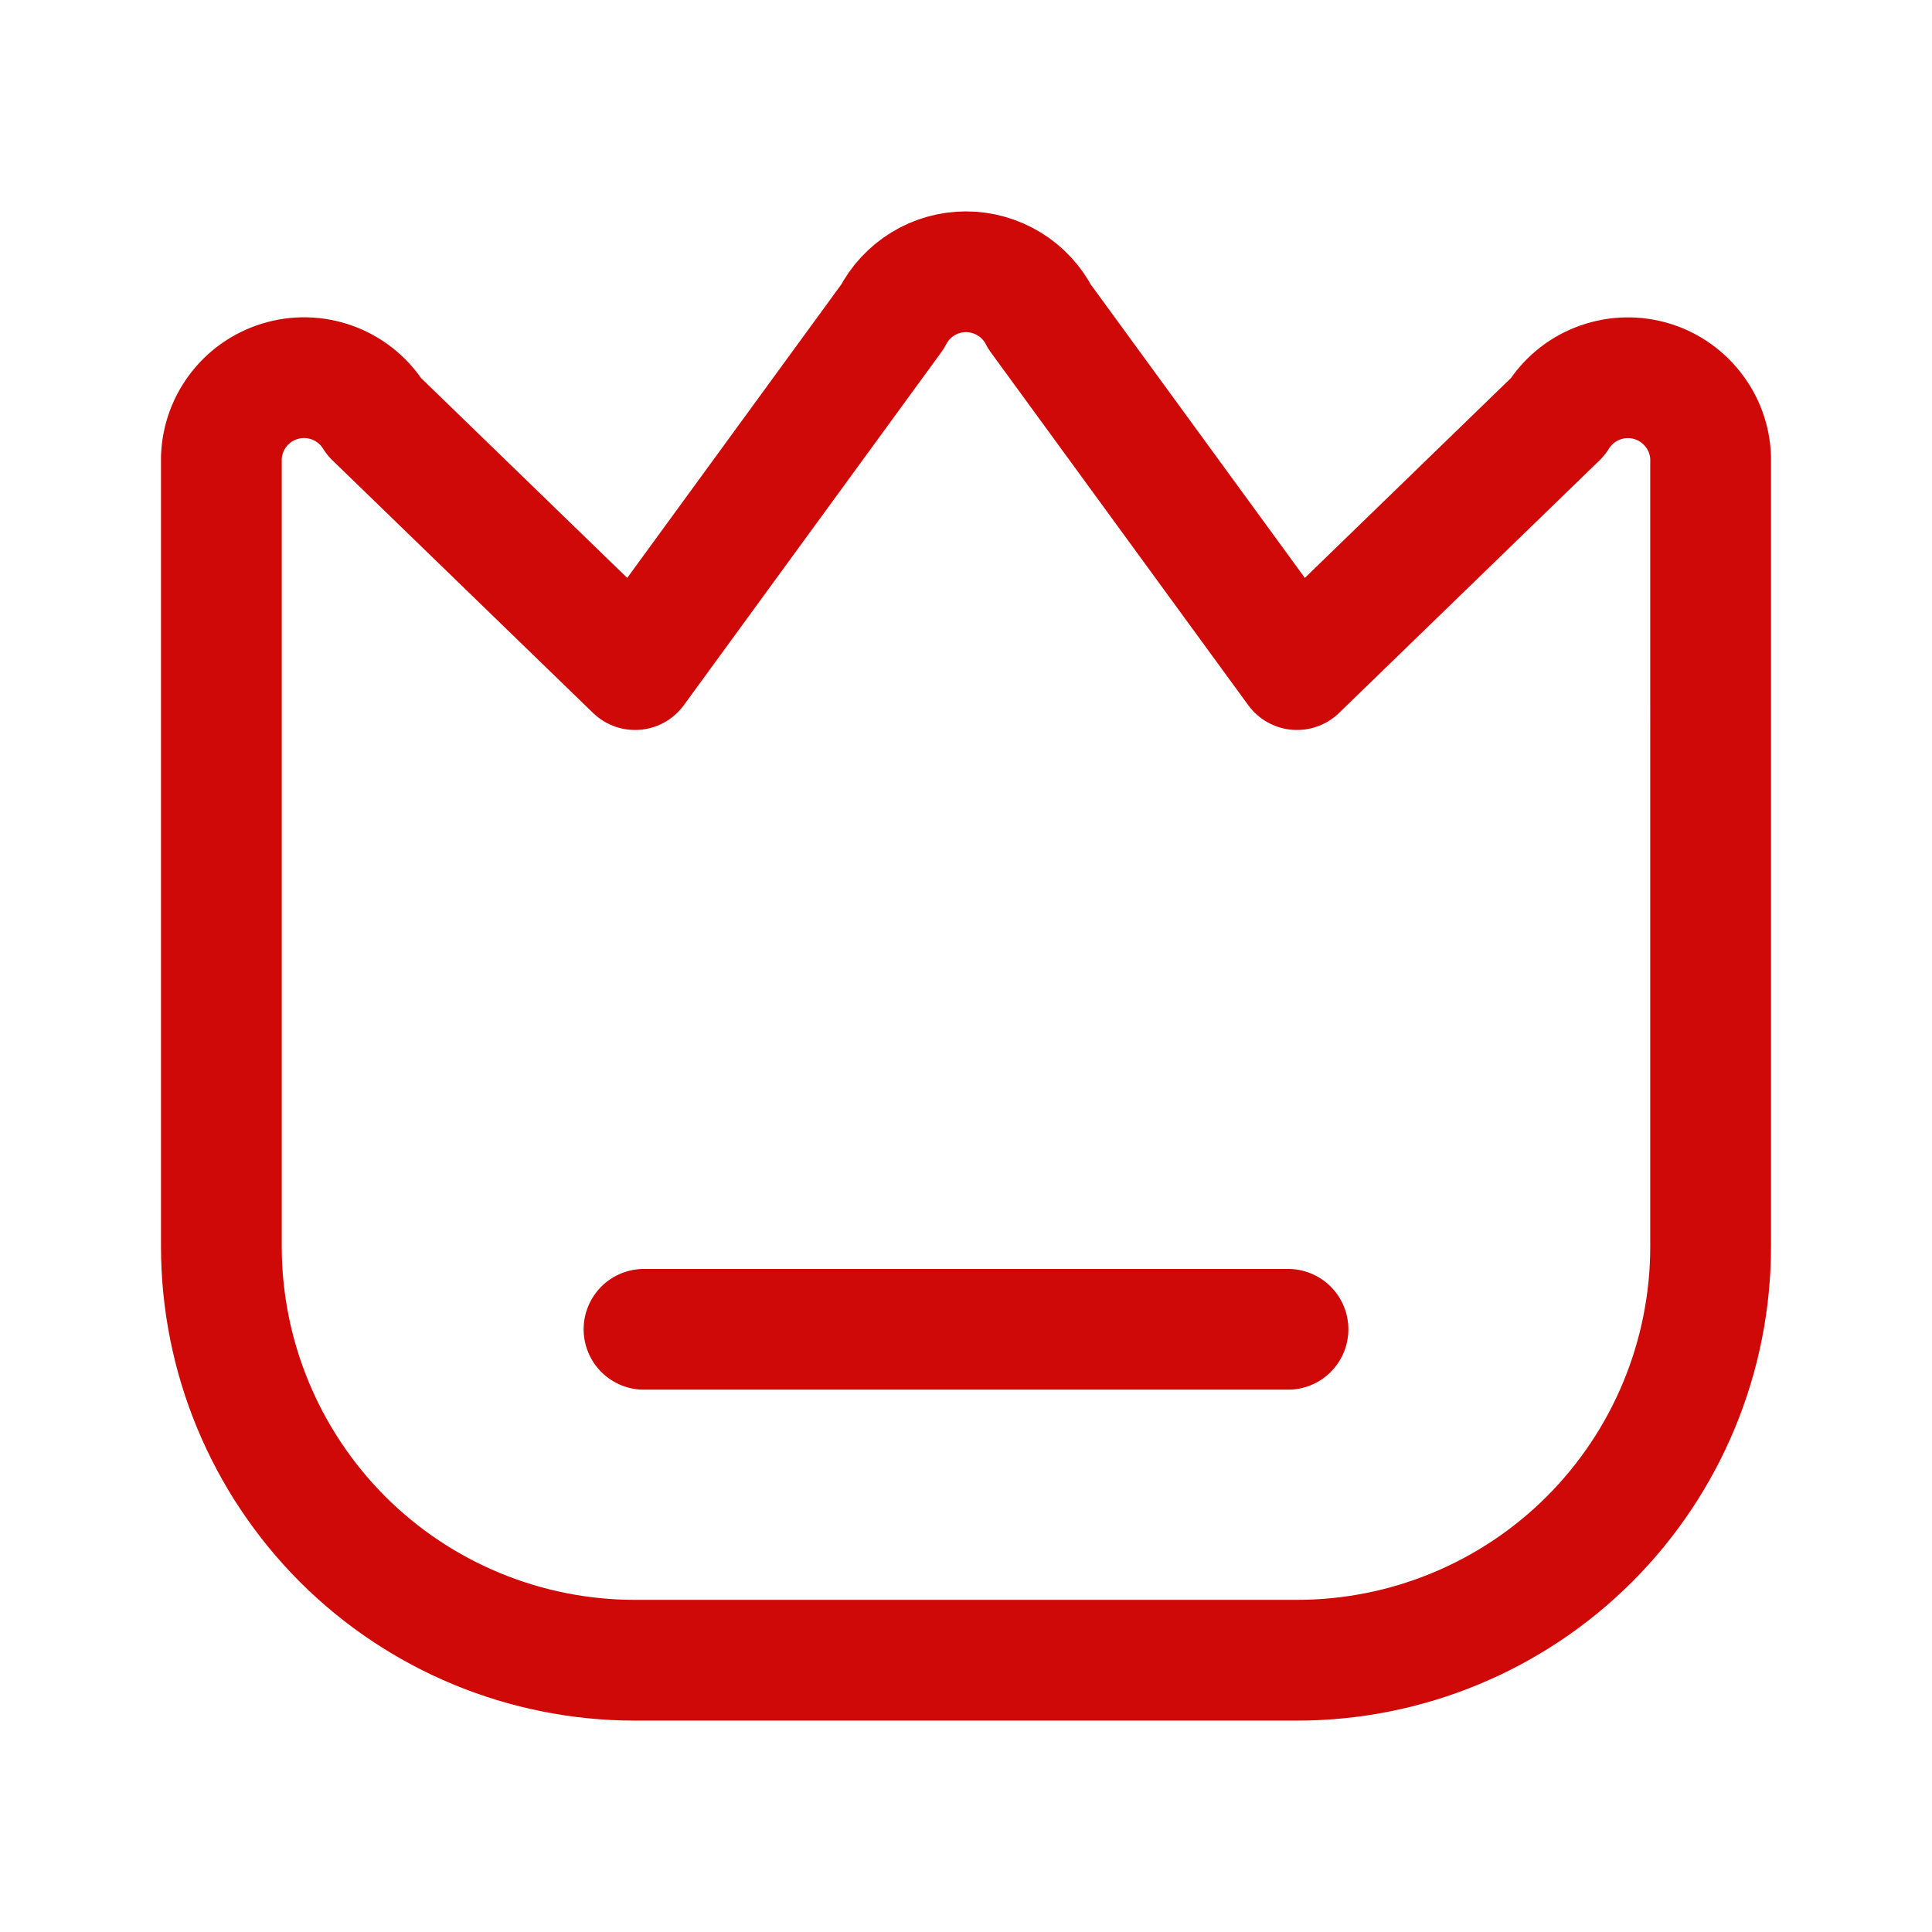
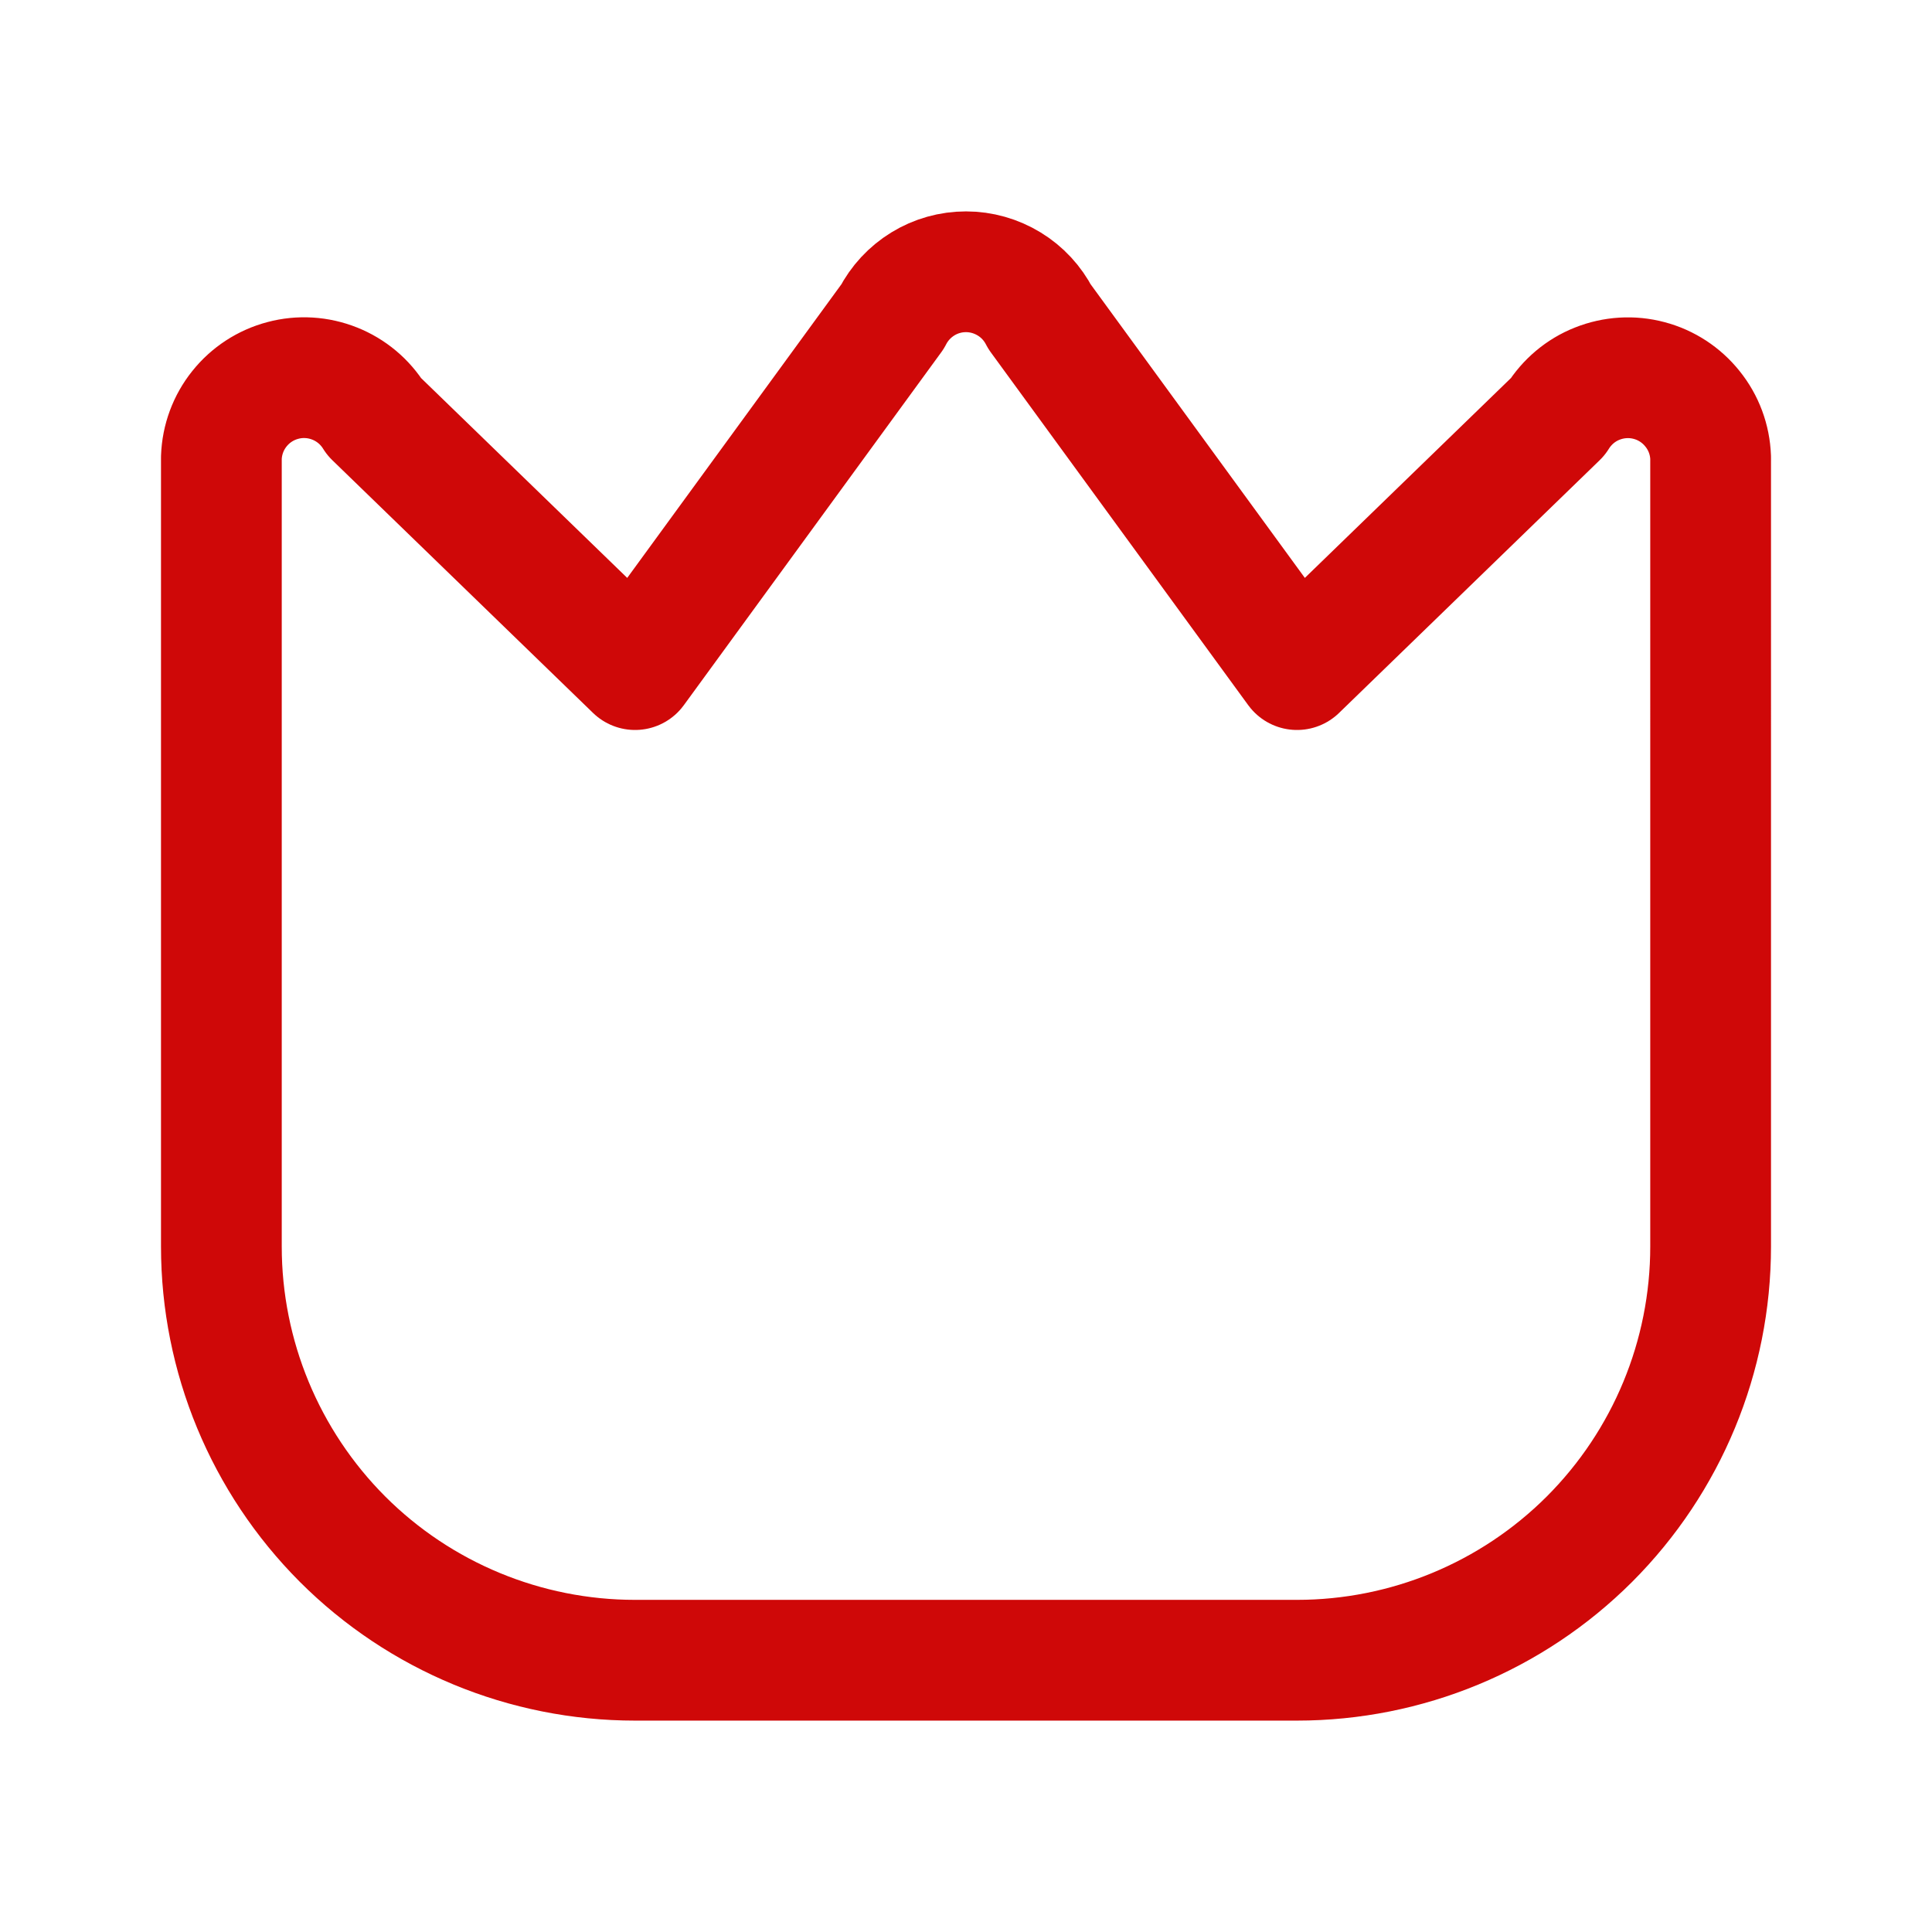
<svg xmlns="http://www.w3.org/2000/svg" version="1.1" id="Layer_1" x="0px" y="0px" width="24px" height="24px" viewBox="0 0 24 24" enable-background="new 0 0 24 24" xml:space="preserve">
  <path fill="none" stroke="#CF0808" stroke-width="1.5" stroke-linecap="round" stroke-linejoin="round" d="M19.349,5.179  l-3.237,3.139l-3.197-4.382c-0.086-0.168-0.217-0.31-0.378-0.408C12.375,3.429,12.189,3.376,12,3.376s-0.375,0.052-0.536,0.151  c-0.161,0.099-0.292,0.24-0.378,0.408L7.889,8.318L4.651,5.179C4.536,4.992,4.362,4.846,4.158,4.765  C3.953,4.683,3.727,4.669,3.514,4.726c-0.213,0.056-0.403,0.18-0.54,0.352C2.836,5.25,2.758,5.462,2.75,5.683v9.802  c0,1.363,0.542,2.67,1.505,3.635c0.963,0.963,2.271,1.504,3.633,1.504h8.223c1.363,0,2.67-0.541,3.634-1.504  c0.964-0.965,1.505-2.271,1.505-3.635V5.683c-0.008-0.22-0.086-0.432-0.225-0.604c-0.137-0.172-0.326-0.296-0.539-0.352  c-0.213-0.057-0.439-0.043-0.645,0.039C19.638,4.846,19.465,4.992,19.349,5.179z" />
-   <path fill="none" stroke="#CF0808" stroke-width="1.5" stroke-linecap="round" stroke-linejoin="round" d="M8,16.513h8" />
</svg>